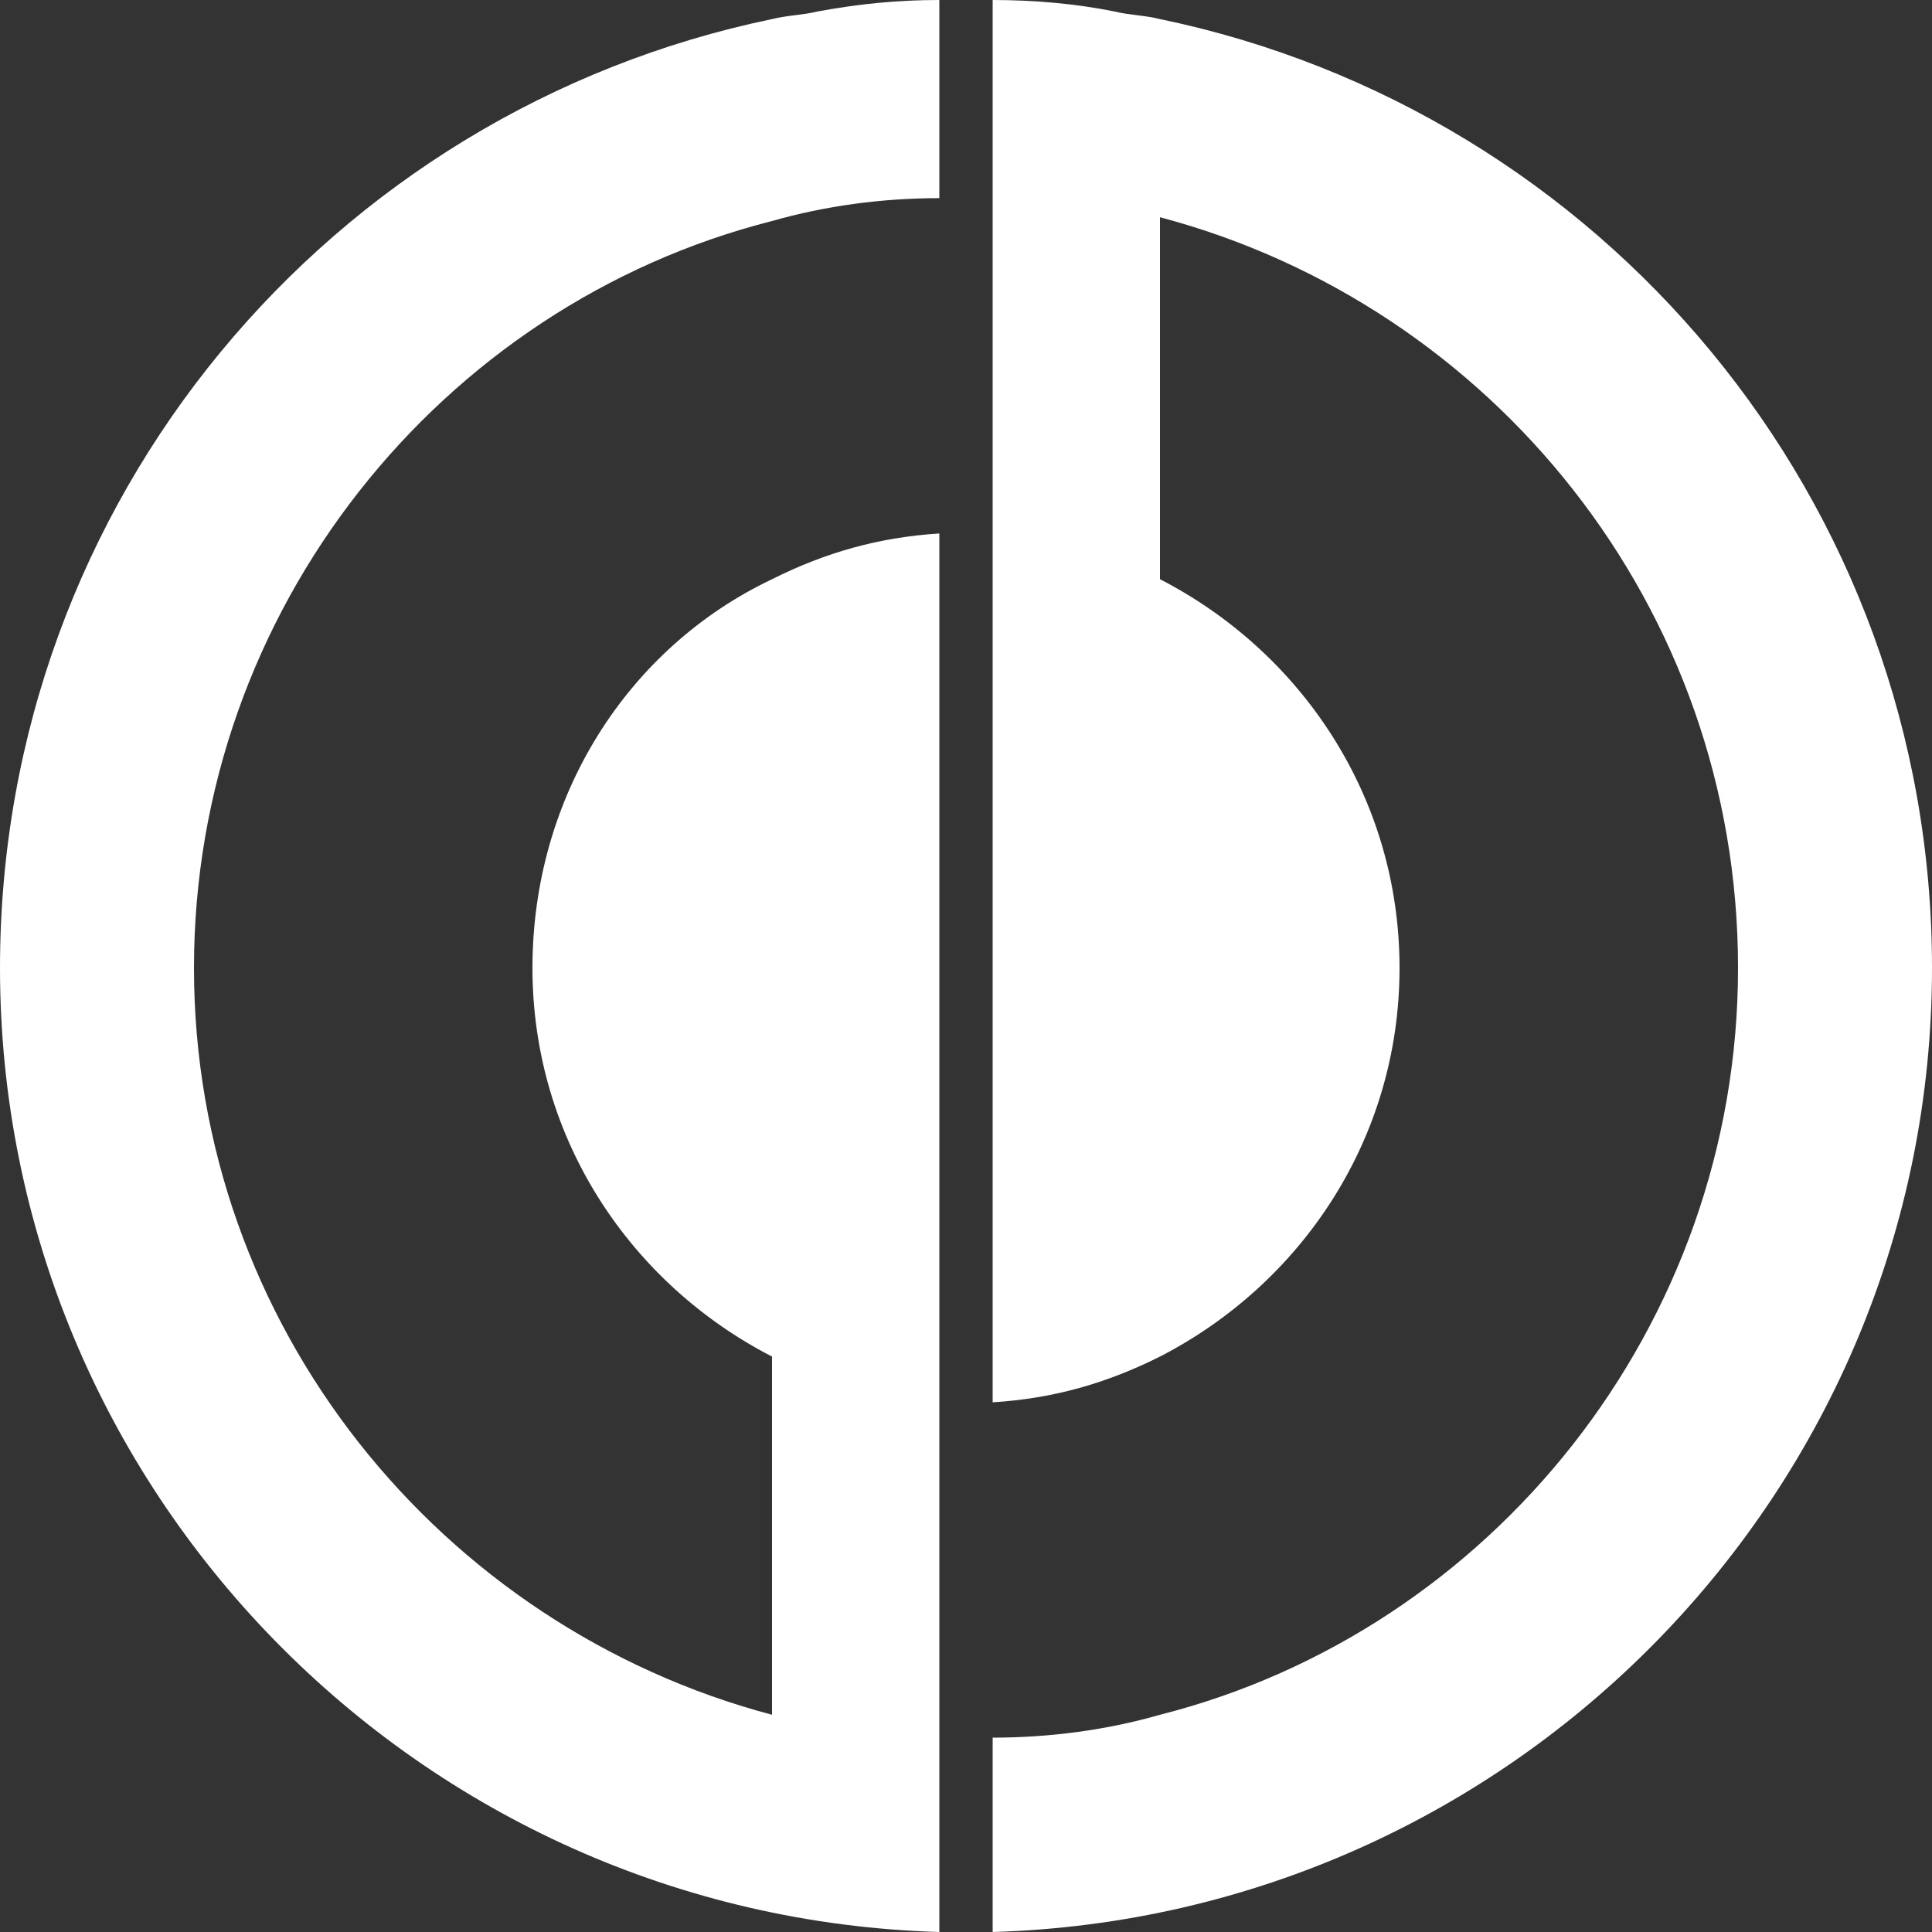
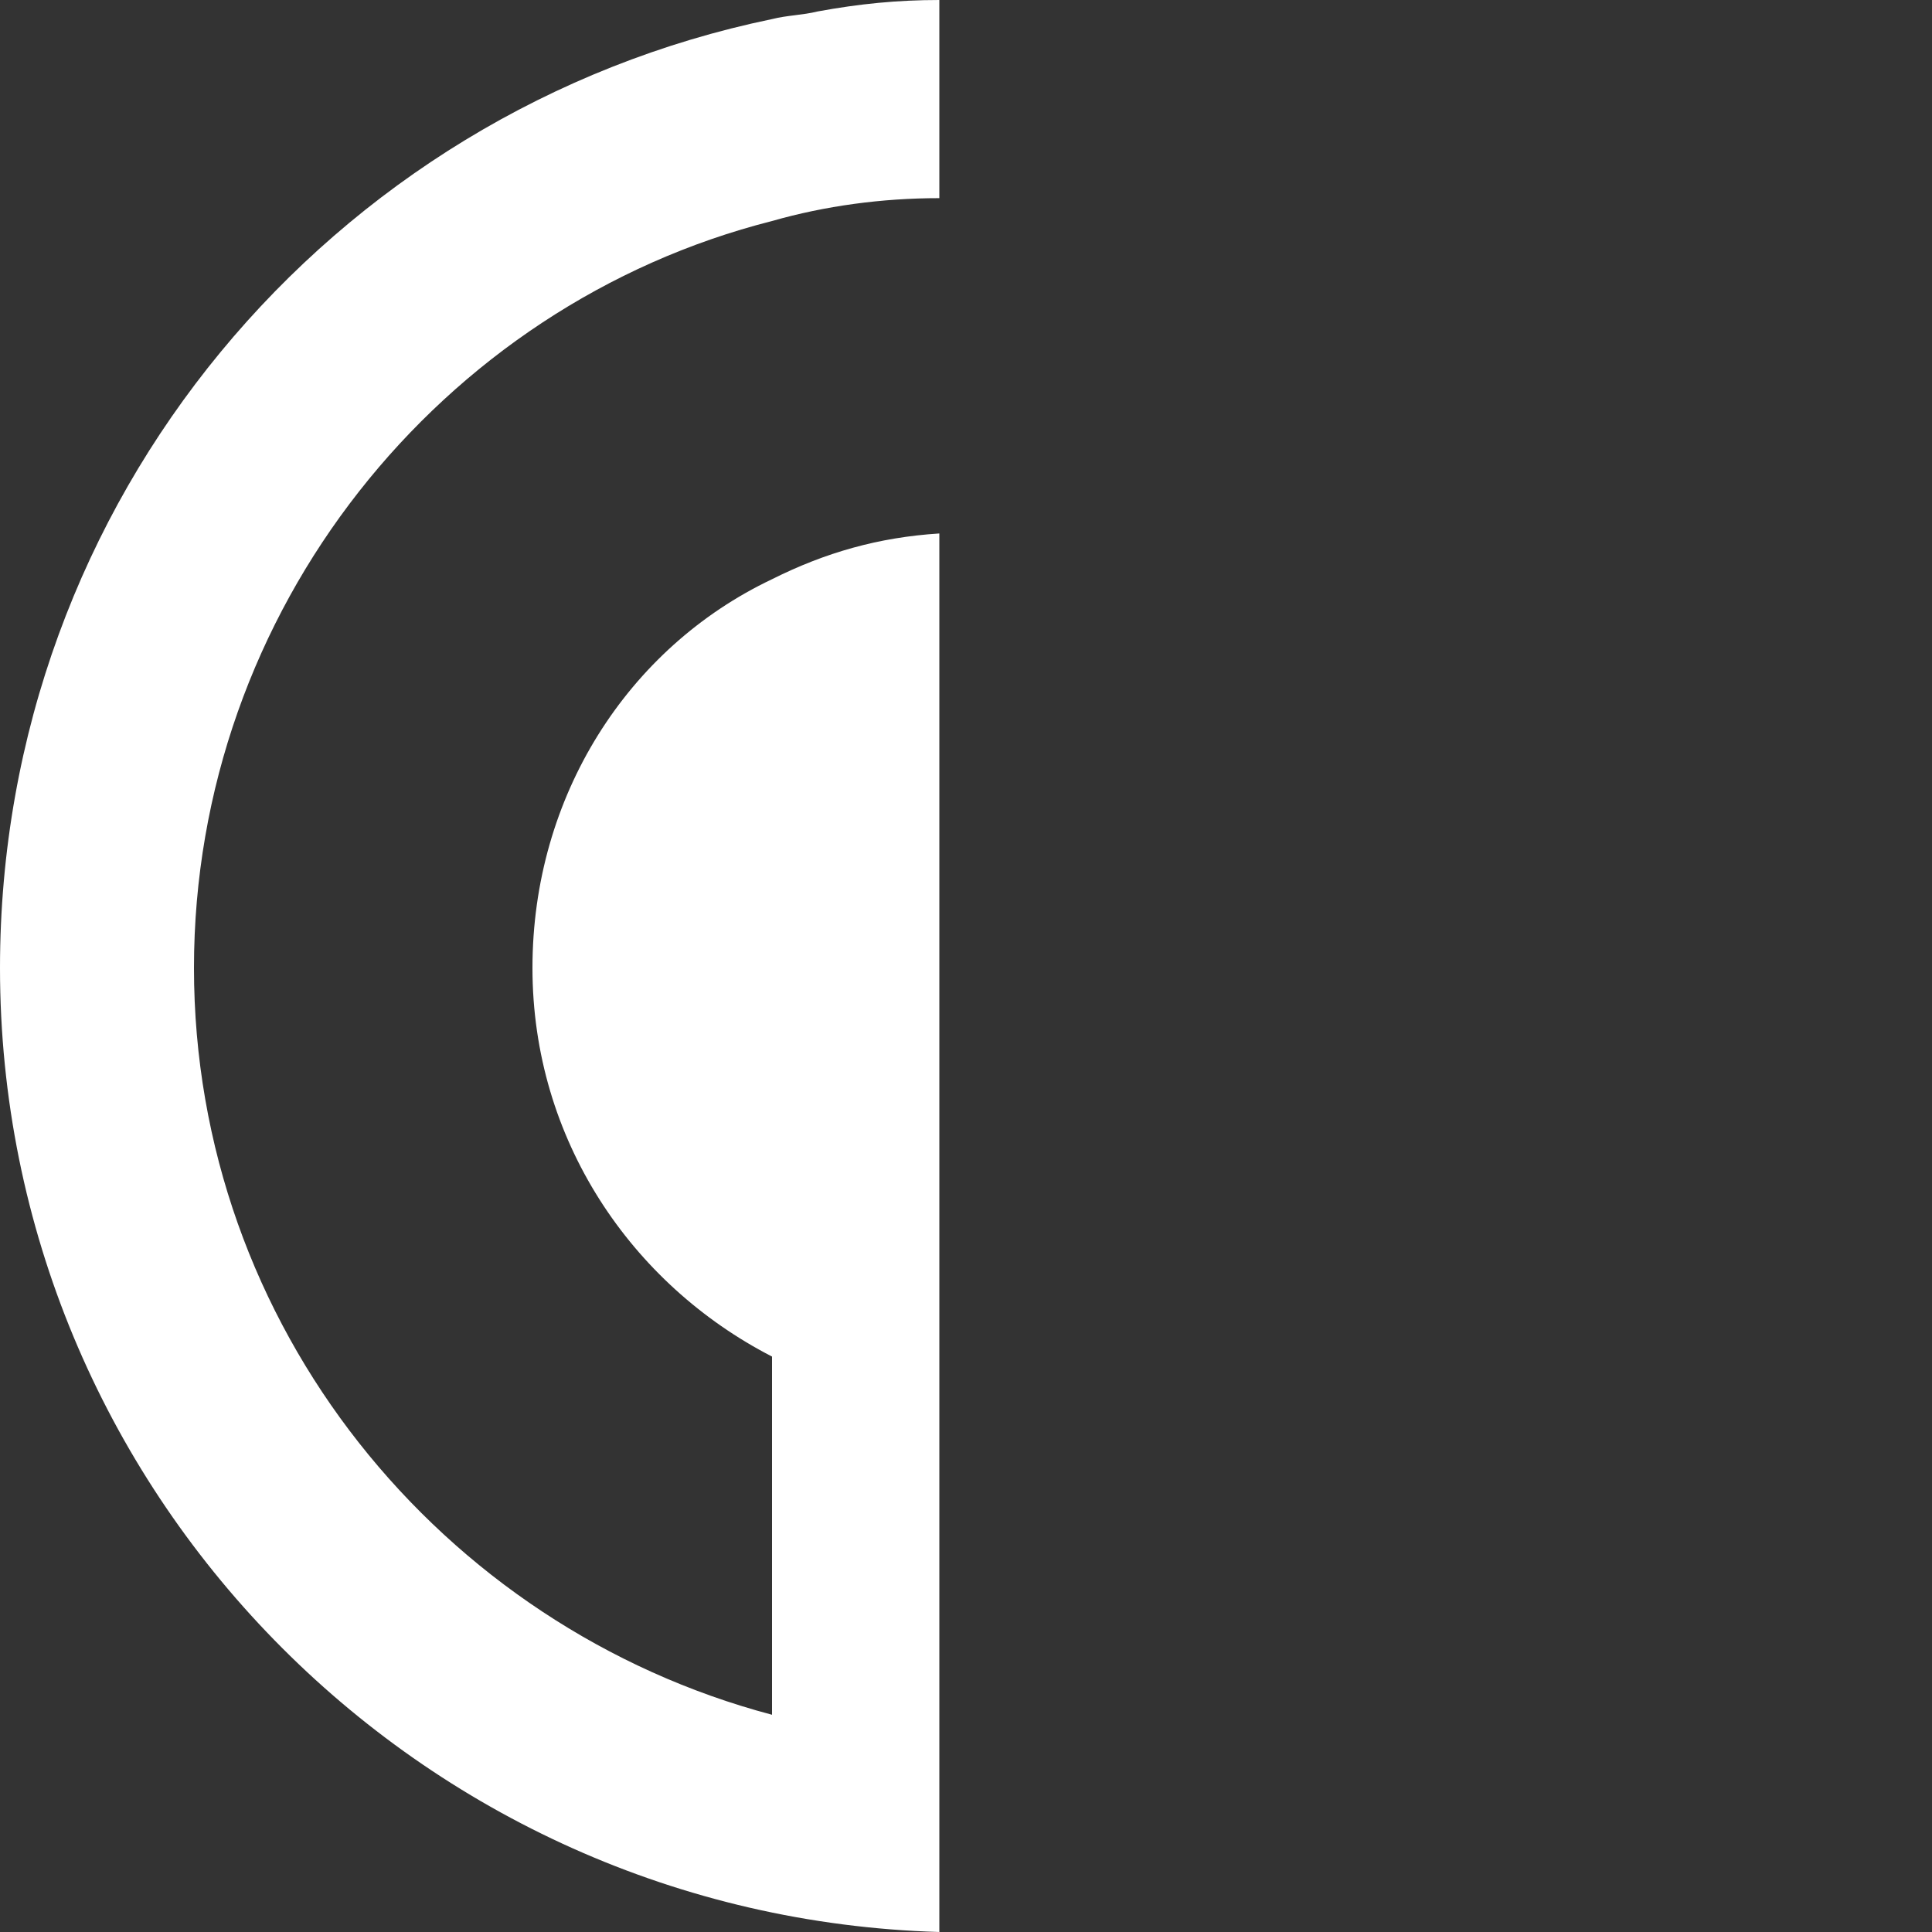
<svg xmlns="http://www.w3.org/2000/svg" width="25" height="25" viewBox="0 0 25 25" fill="none">
  <rect x="0" y="0" width="25" height="25" fill="#333333" stroke="none" />
  <path d="M12.155 25V24.556V22.485V18.097V6.903C11.368 6.953 10.679 7.15 9.99 7.495C8.12 8.383 6.89 10.306 6.89 12.525C6.89 14.744 8.169 16.617 9.99 17.554V22.189C5.709 21.055 2.51 17.16 2.51 12.525C2.51 7.89 5.709 3.945 9.99 2.86C10.679 2.663 11.417 2.564 12.155 2.564V0.148V0C11.614 0 11.122 0.049 10.581 0.148C10.384 0.197 10.187 0.197 9.99 0.247C4.282 1.43 0 6.46 0 12.525C0 19.28 5.413 24.803 12.155 25Z" fill="white" />
-   <path d="M25 12.525C25 6.46 20.719 1.43 15.01 0.247C14.813 0.197 14.616 0.197 14.419 0.148C13.927 0.049 13.386 0 12.845 0V0.148V2.515V6.903V18.146C13.632 18.097 14.321 17.899 15.01 17.554C16.831 16.617 18.11 14.744 18.11 12.525C18.11 10.306 16.831 8.432 15.01 7.495V2.811C19.292 3.945 22.49 7.84 22.49 12.525C22.49 17.16 19.292 21.105 15.01 22.189C14.321 22.387 13.583 22.485 12.845 22.485V24.556V25C19.587 24.803 25 19.28 25 12.525Z" fill="white" />
</svg>